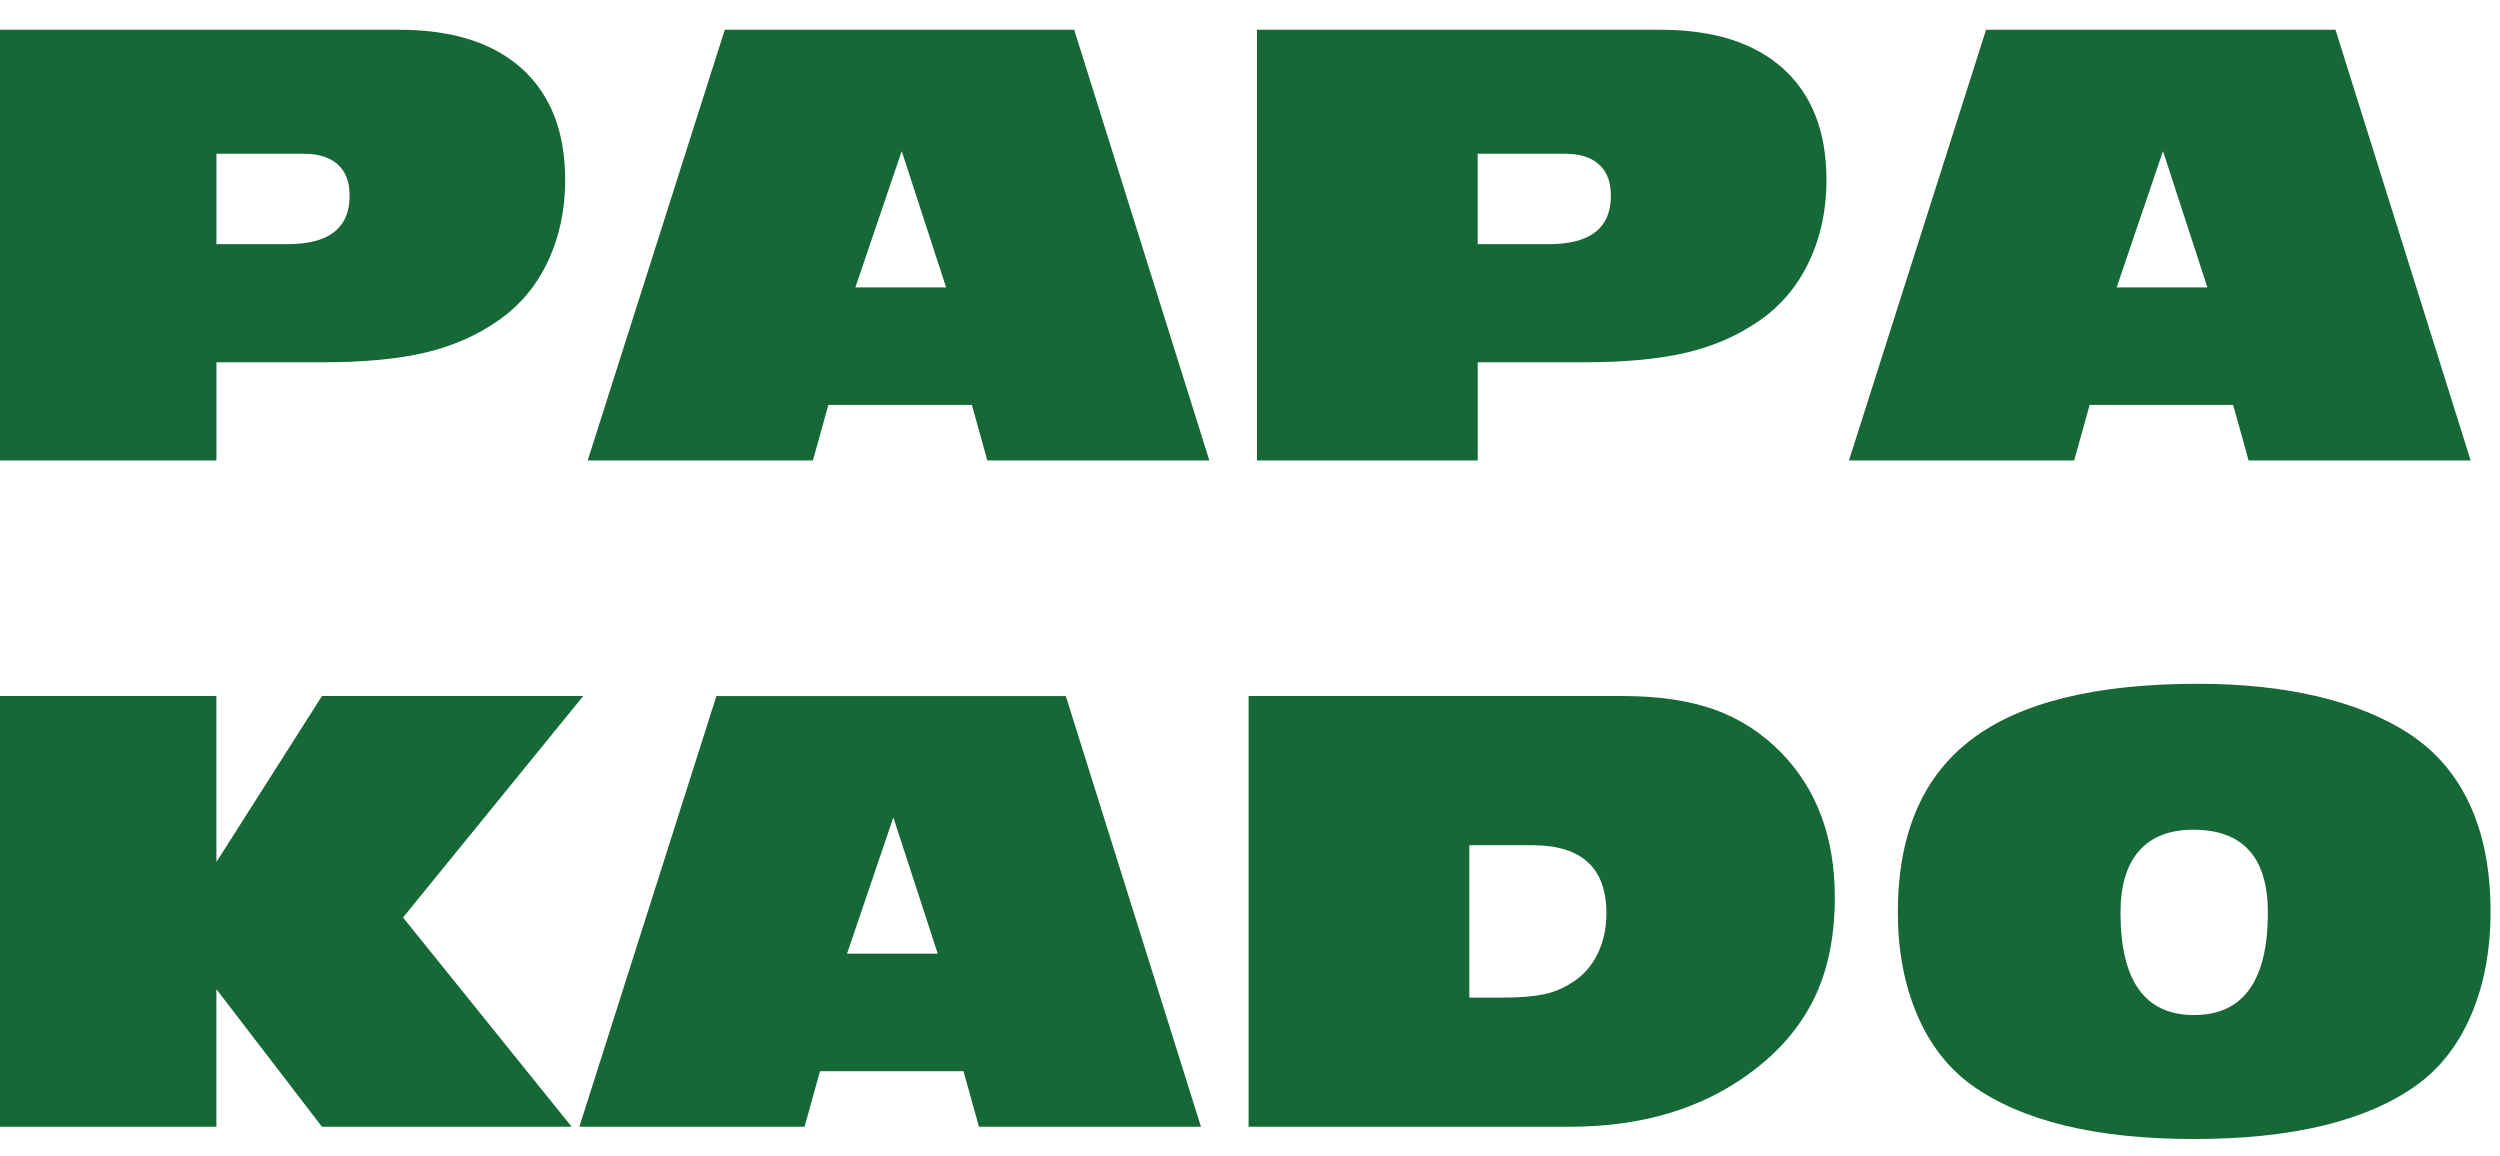
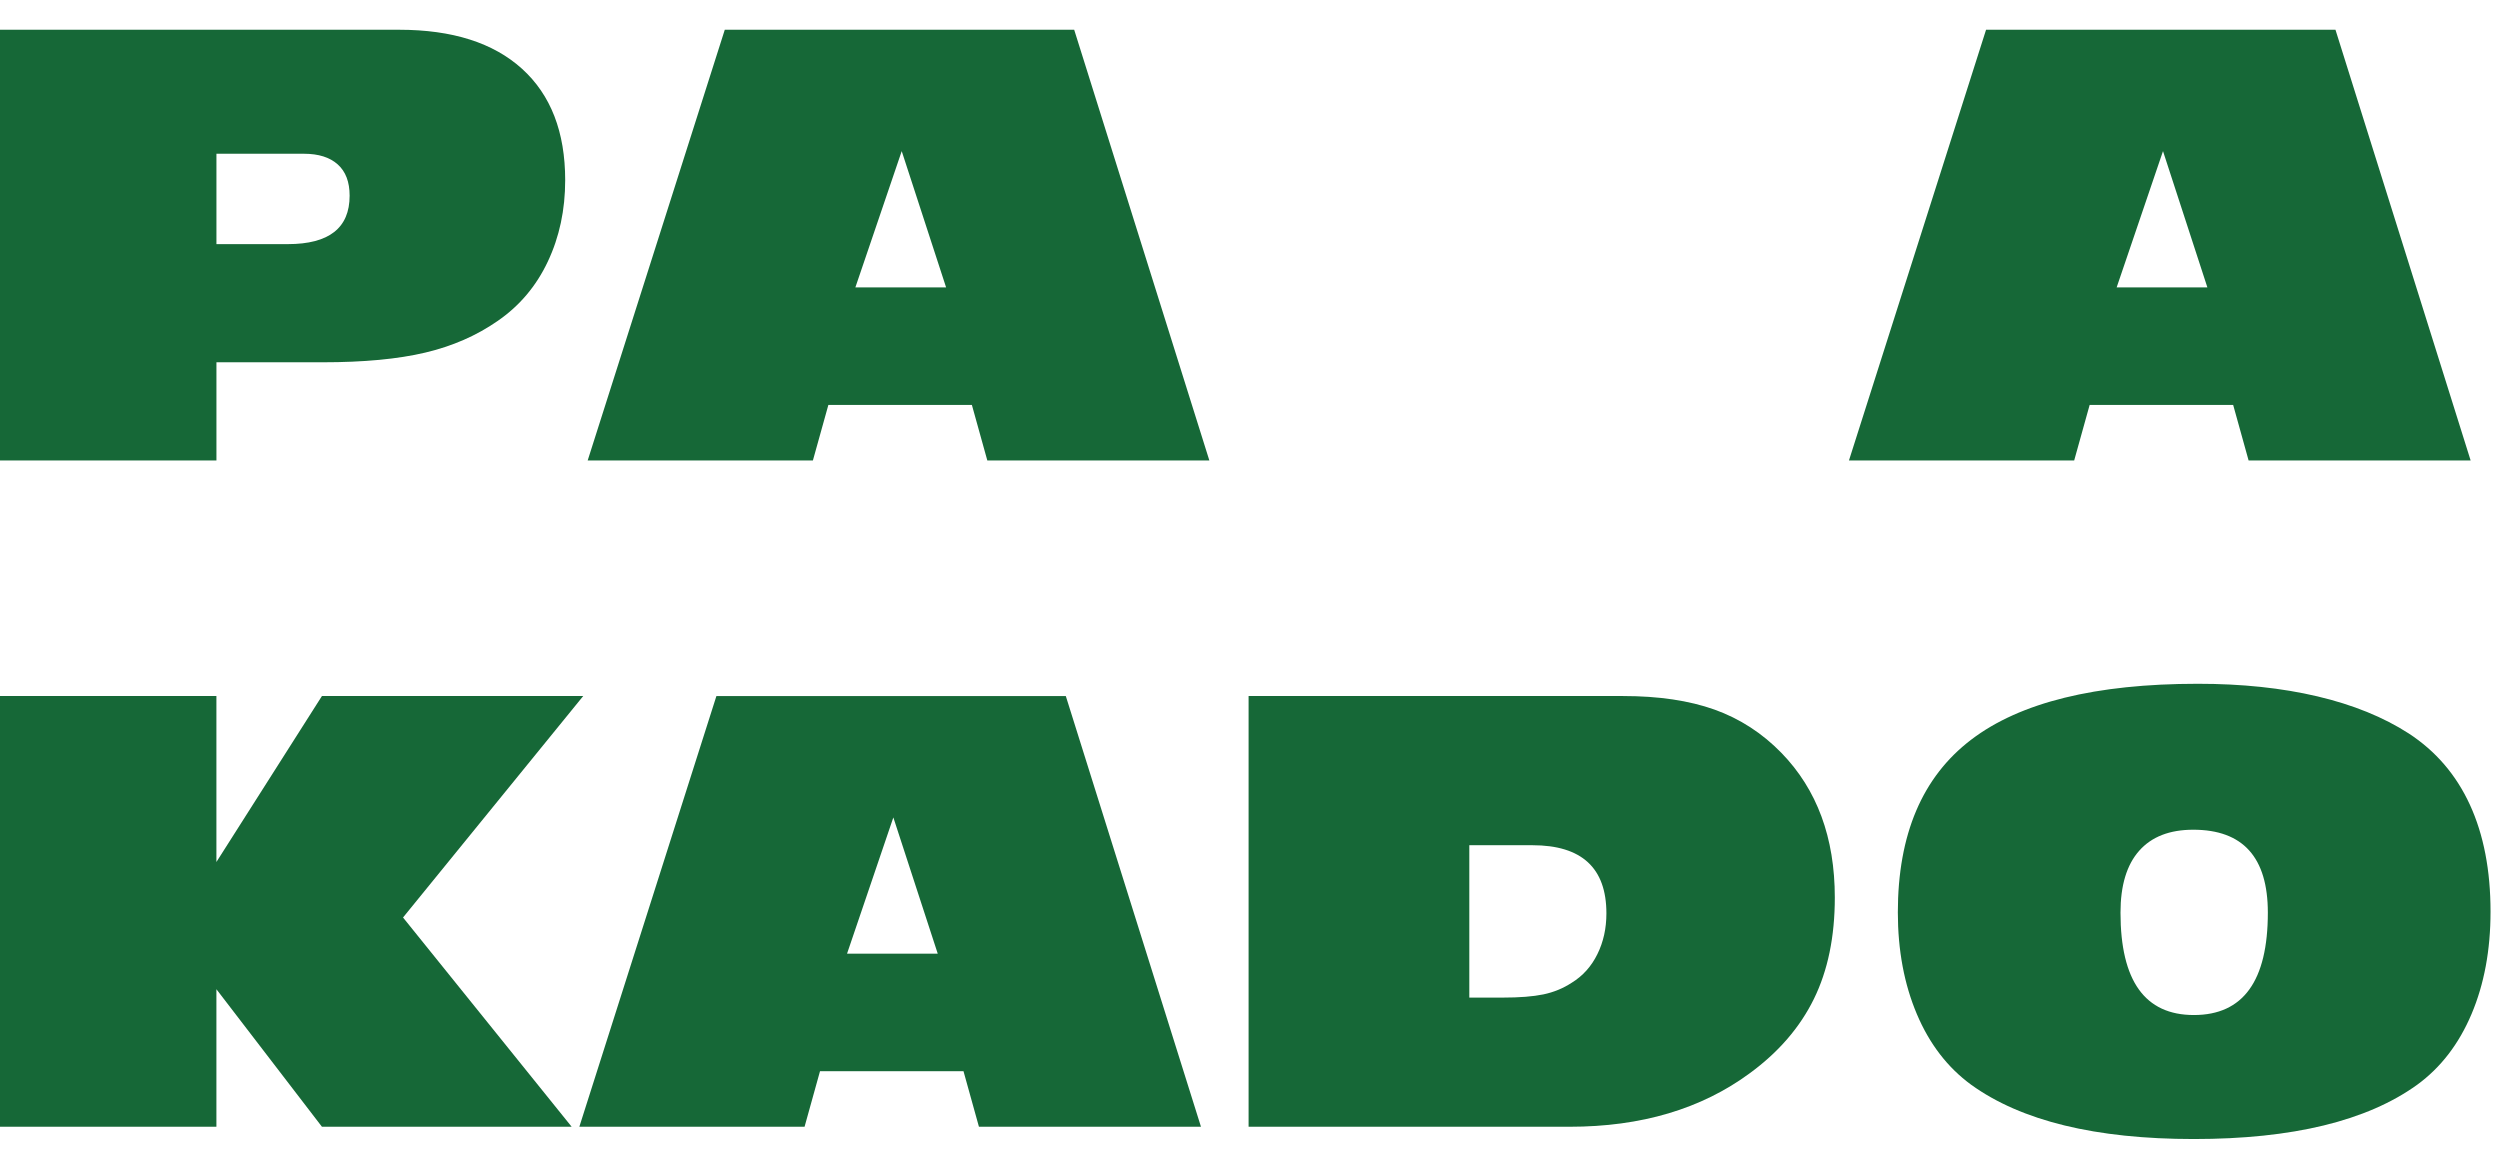
<svg xmlns="http://www.w3.org/2000/svg" width="80" height="37" viewBox="0 0 80 37" fill="none">
  <path d="M-0.139 14.734V0.952H12.773C14.475 0.952 15.786 1.369 16.706 2.202C17.625 3.036 18.086 4.223 18.086 5.766C18.086 6.717 17.901 7.584 17.53 8.37C17.16 9.155 16.624 9.789 15.924 10.271C15.251 10.739 14.479 11.077 13.608 11.283C12.735 11.49 11.641 11.593 10.323 11.593H6.926V14.734H-0.139ZM9.211 7.812C10.528 7.812 11.188 7.296 11.188 6.262C11.188 5.821 11.061 5.488 10.807 5.261C10.553 5.033 10.193 4.92 9.726 4.92H6.926V7.813H9.211V7.812Z" fill="#166837" />
  <path d="M31.594 14.734L31.1 12.957H26.508L26.013 14.734H18.806L23.193 0.952H34.374L38.699 14.734H31.594ZM28.855 4.836L27.372 9.196H30.275L28.855 4.836Z" fill="#166837" />
-   <path d="M40.222 14.734V0.952H53.134C54.836 0.952 56.147 1.369 57.067 2.202C57.987 3.035 58.447 4.223 58.447 5.766C58.447 6.717 58.262 7.584 57.891 8.37C57.521 9.155 56.986 9.789 56.285 10.271C55.612 10.739 54.84 11.076 53.969 11.283C53.096 11.489 52.002 11.593 50.685 11.593H47.287V14.734H40.222ZM49.571 7.812C50.889 7.812 51.548 7.296 51.548 6.262C51.548 5.821 51.421 5.487 51.167 5.261C50.913 5.033 50.553 4.92 50.086 4.92H47.286V7.813H49.571V7.812Z" fill="#166837" />
  <path d="M71.955 14.734L71.461 12.957H66.869L66.374 14.734H59.167L63.554 0.952H74.735L79.06 14.734H71.955ZM69.216 4.836L67.733 9.196H70.636L69.216 4.836Z" fill="#166837" />
  <path d="M10.302 36.056L6.925 31.655V36.056H-0.139V22.273H6.925V27.584L10.302 22.273H18.663L12.897 29.36L18.292 36.055H10.302V36.056Z" fill="#166837" />
  <path d="M31.326 36.056L30.832 34.279H26.24L25.746 36.056H18.539L22.925 22.274H34.106L38.431 36.056H31.326ZM28.587 26.158L27.105 30.518H30.008L28.587 26.158Z" fill="#166837" />
  <path d="M39.955 22.273H51.939C53.079 22.273 54.053 22.418 54.864 22.707C55.673 22.997 56.387 23.458 57.005 24.092C58.145 25.264 58.714 26.806 58.714 28.721C58.714 29.975 58.491 31.056 58.045 31.965C57.599 32.874 56.916 33.667 55.996 34.341C54.444 35.485 52.522 36.056 50.23 36.056H39.955V22.273ZM48.089 31.923C48.624 31.923 49.057 31.889 49.386 31.821C49.716 31.752 50.017 31.629 50.292 31.45C50.649 31.231 50.923 30.926 51.116 30.534C51.309 30.144 51.405 29.707 51.405 29.228C51.405 27.774 50.615 27.047 49.036 27.047H47.018V31.923H48.089Z" fill="#166837" />
  <path d="M74.158 22.284C75.298 22.553 76.272 22.949 77.082 23.472C77.947 24.037 78.598 24.797 79.038 25.755C79.477 26.712 79.697 27.852 79.697 29.175C79.697 30.401 79.494 31.493 79.089 32.45C78.684 33.407 78.104 34.162 77.349 34.713C75.743 35.87 73.361 36.449 70.204 36.449C67.06 36.449 64.685 35.87 63.079 34.713C62.324 34.162 61.744 33.408 61.339 32.45C60.934 31.493 60.731 30.408 60.731 29.196C60.731 26.702 61.514 24.86 63.079 23.669C64.643 22.477 67.06 21.881 70.327 21.881C71.742 21.88 73.018 22.015 74.158 22.284ZM68.454 27.224C68.055 27.674 67.856 28.333 67.856 29.205C67.856 31.388 68.638 32.481 70.204 32.481C71.782 32.481 72.571 31.388 72.571 29.205C72.571 27.436 71.775 26.551 70.183 26.551C69.428 26.551 68.852 26.775 68.454 27.224Z" fill="#166837" />
</svg>